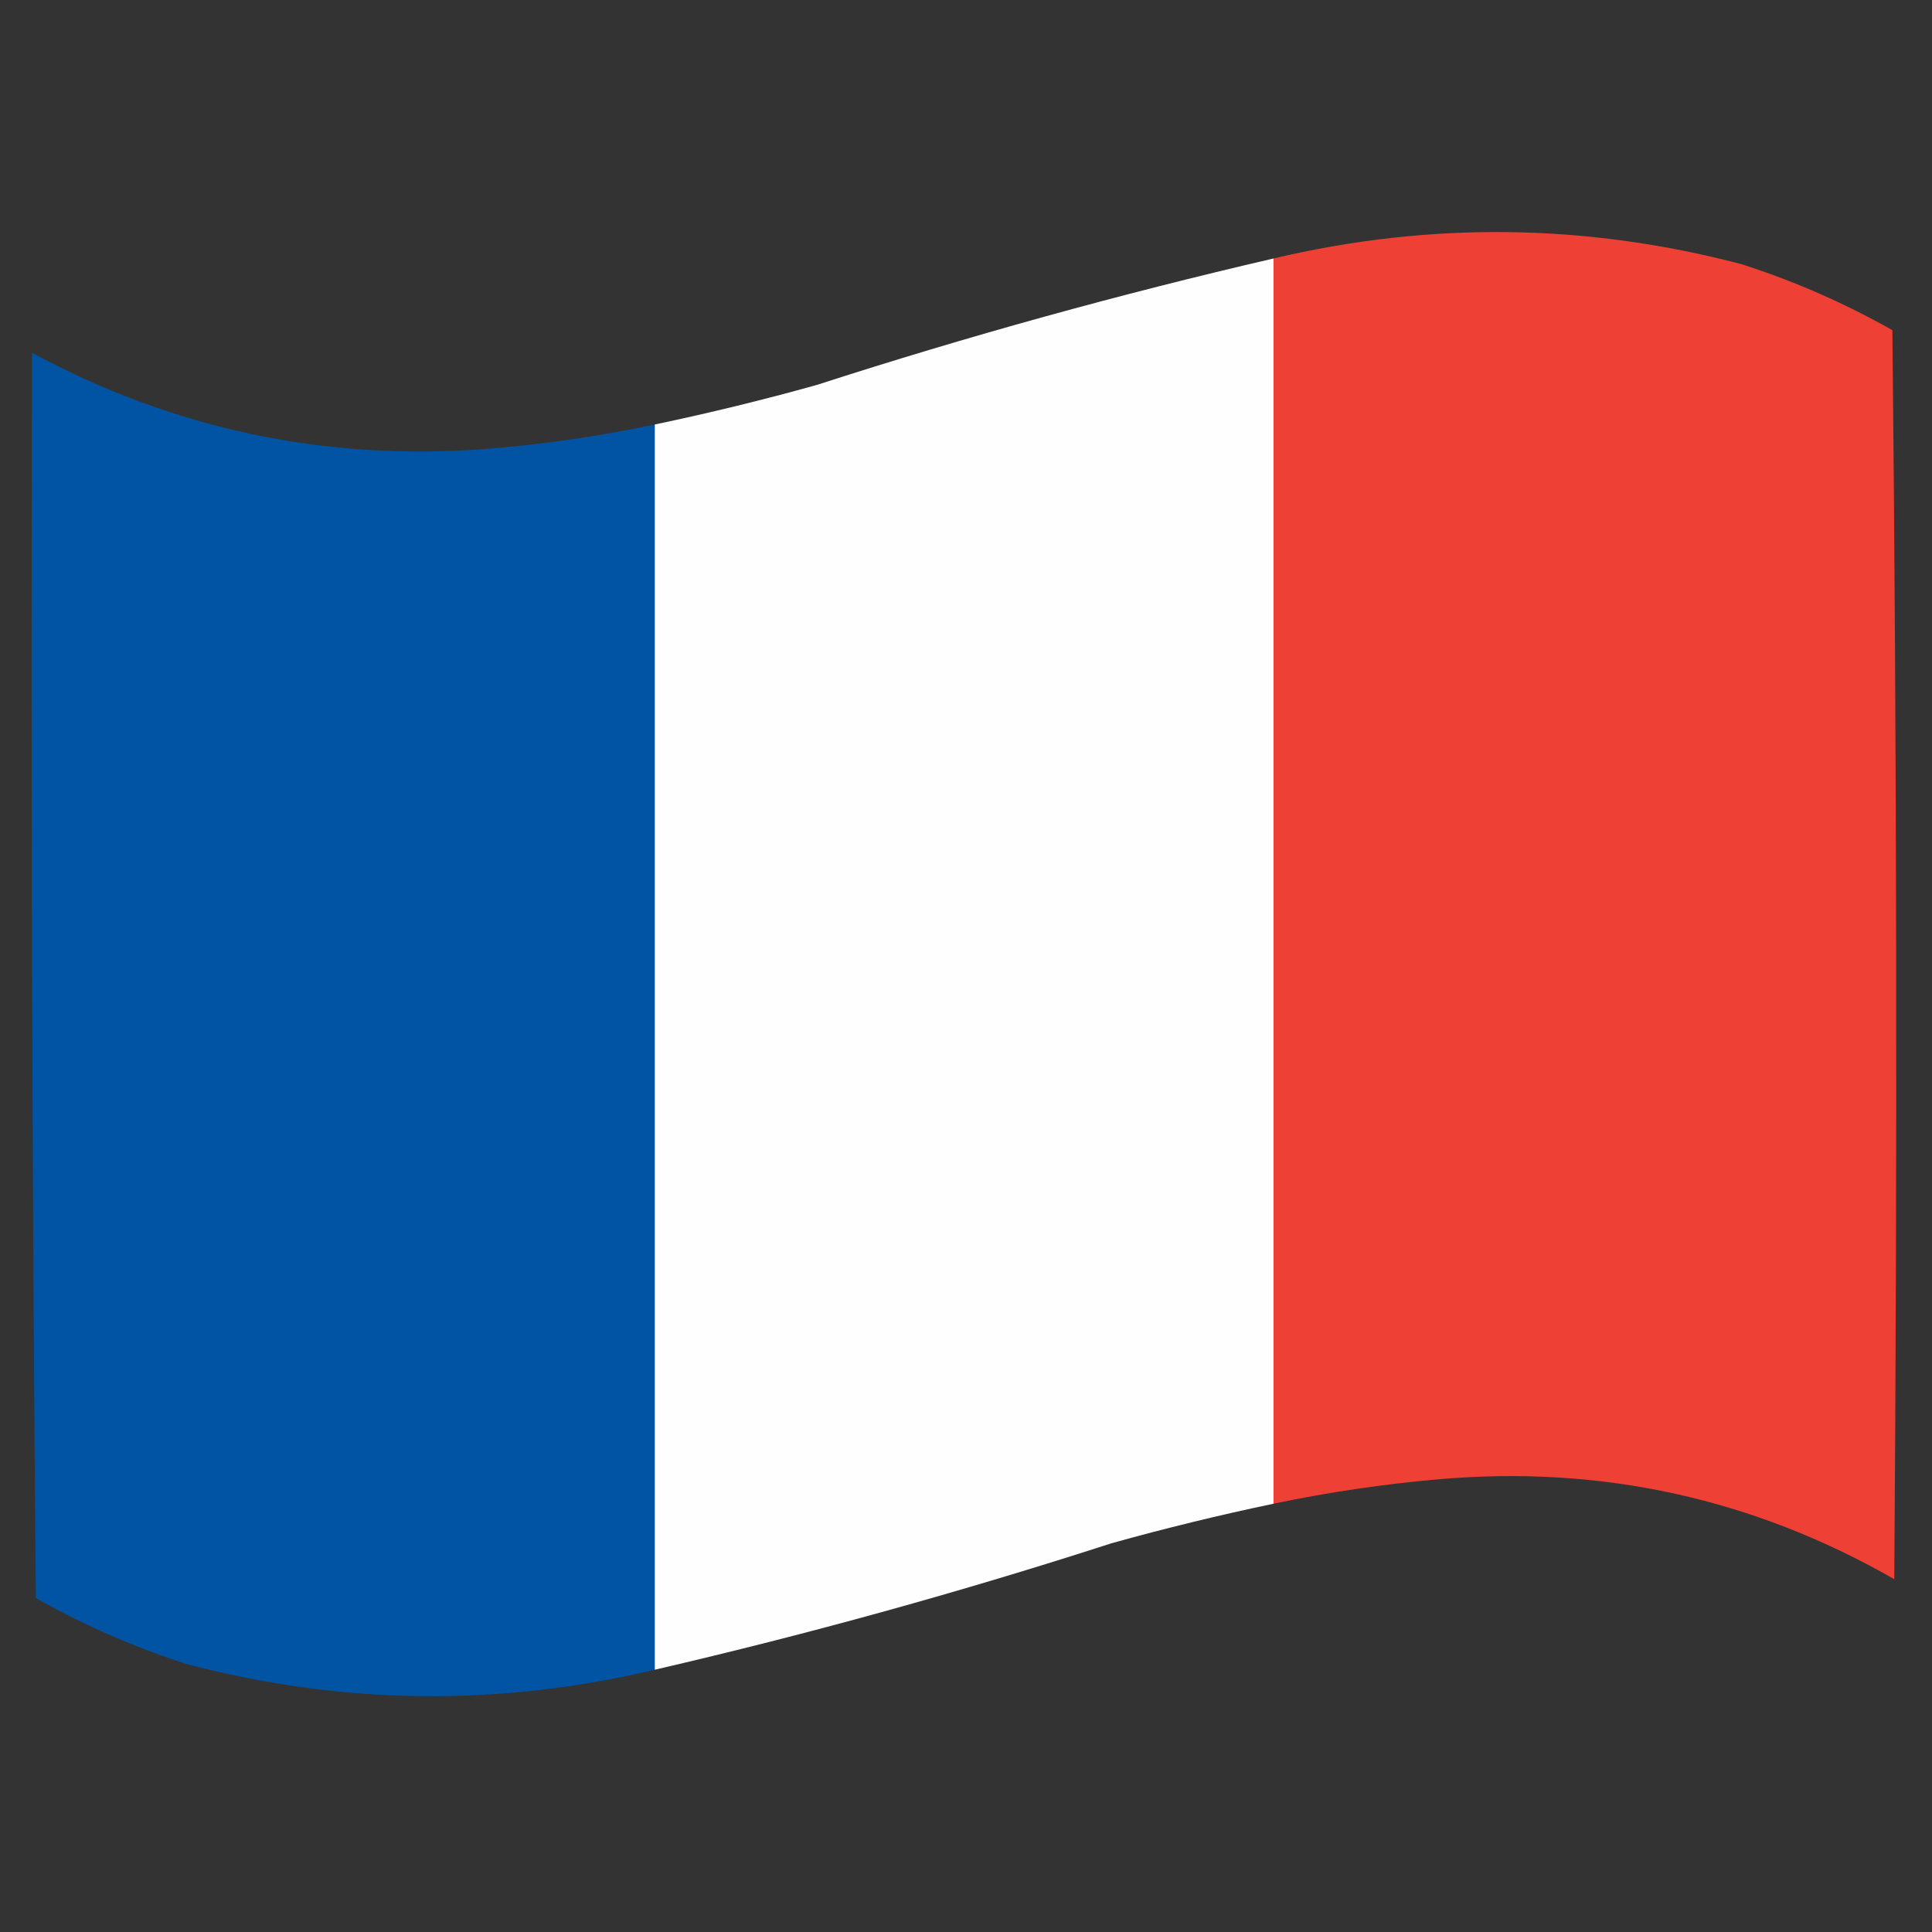
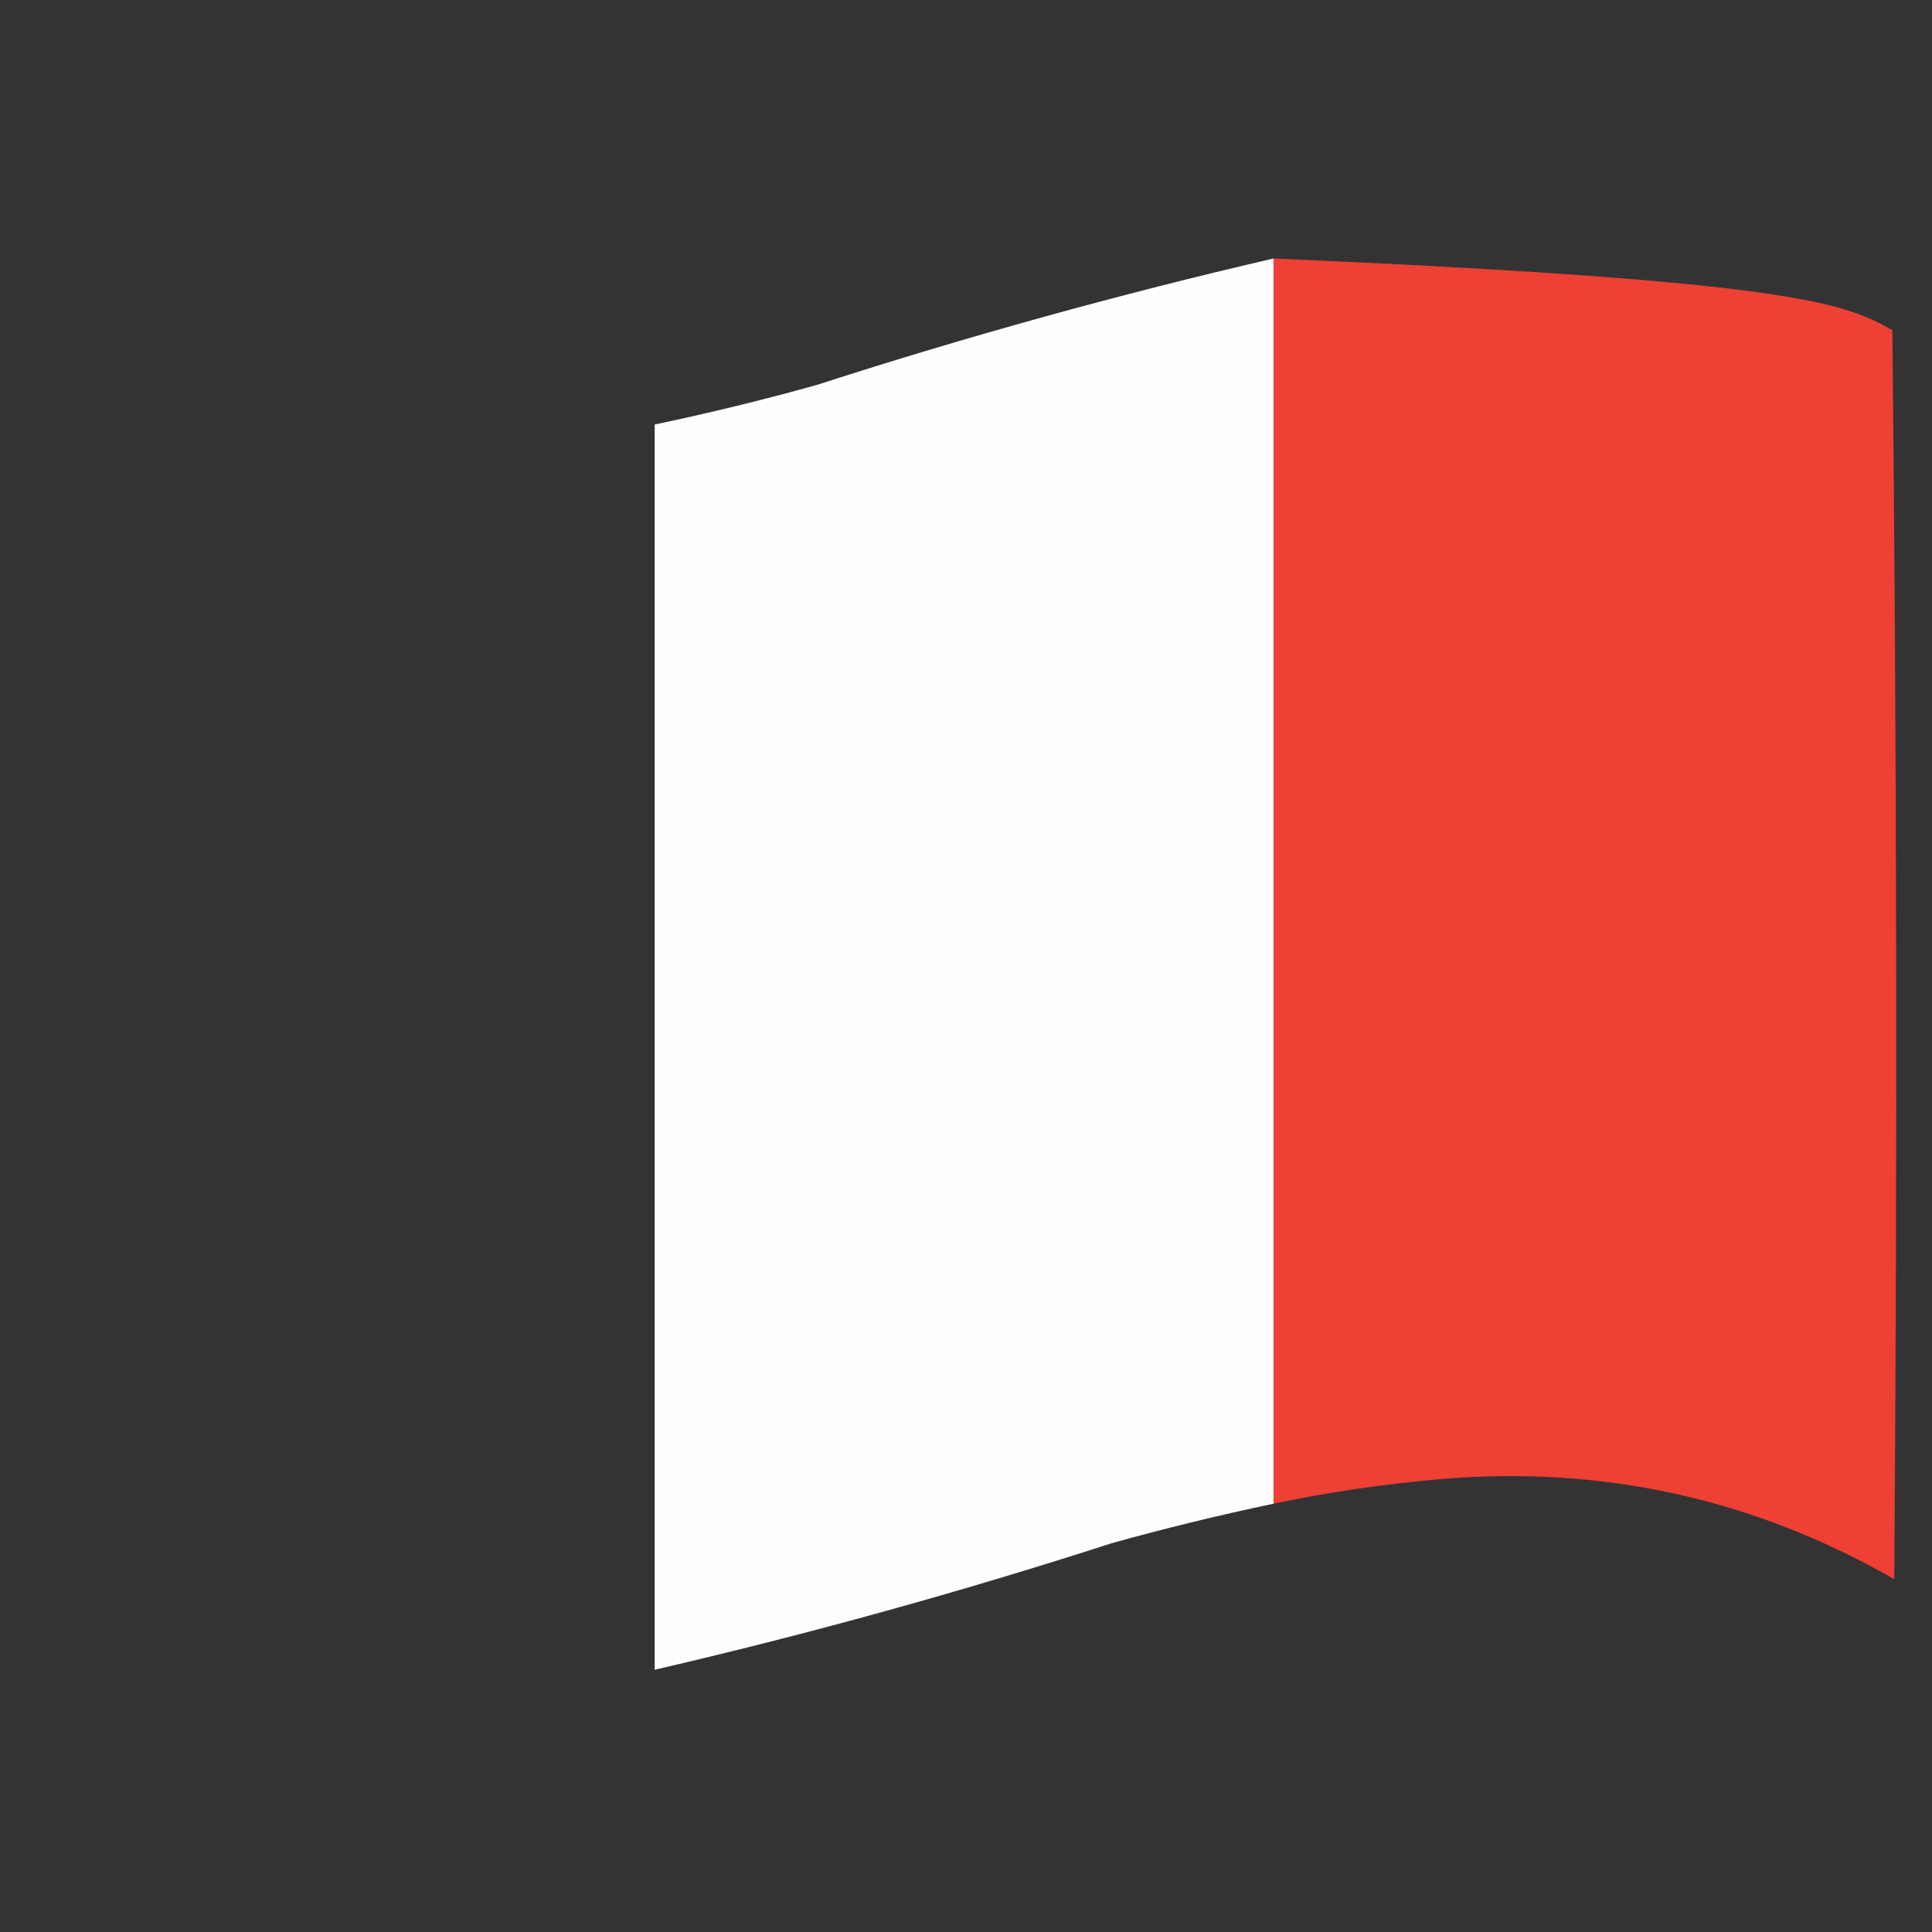
<svg xmlns="http://www.w3.org/2000/svg" version="1.1" width="512px" height="512px" style="shape-rendering:geometricPrecision; text-rendering:geometricPrecision; image-rendering:optimizeQuality; fill-rule:evenodd; clip-rule:evenodd">
  <rect width="100%" height="100%" fill="#333333" stroke="none" />
  <g>
-     <path style="opacity:0.996" fill="#ef4135" d="M 337.5,398.5 C 337.5,288.5 337.5,178.5 337.5,68.5C 378.95,58.683 420.284,59.183 461.5,70C 475.449,74.476 488.783,80.309 501.5,87.5C 502.667,197.832 502.833,308.165 502,418.5C 464.678,397.13 424.512,388.297 381.5,392C 366.682,393.283 352.015,395.45 337.5,398.5 Z" />
+     <path style="opacity:0.996" fill="#ef4135" d="M 337.5,398.5 C 337.5,288.5 337.5,178.5 337.5,68.5C 475.449,74.476 488.783,80.309 501.5,87.5C 502.667,197.832 502.833,308.165 502,418.5C 464.678,397.13 424.512,388.297 381.5,392C 366.682,393.283 352.015,395.45 337.5,398.5 Z" />
  </g>
  <g>
    <path style="opacity:0.996" fill="#fefffe" d="M 337.5,68.5 C 337.5,178.5 337.5,288.5 337.5,398.5C 323.065,401.525 308.732,405.025 294.5,409C 254.624,421.885 214.291,433.052 173.5,442.5C 173.5,332.5 173.5,222.5 173.5,112.5C 187.935,109.475 202.268,105.975 216.5,102C 256.376,89.115 296.709,77.948 337.5,68.5 Z" />
  </g>
  <g>
-     <path style="opacity:0.996" fill="#0055a4" d="M 173.5,112.5 C 173.5,222.5 173.5,332.5 173.5,442.5C 132.024,452.319 90.691,451.819 49.5,441C 35.551,436.524 22.218,430.691 9.5,423.5C 8.5,313.502 8.167,203.502 8.5,93.5C 45.922,113.686 85.922,122.186 128.5,119C 143.662,117.81 158.662,115.644 173.5,112.5 Z" />
-   </g>
+     </g>
</svg>